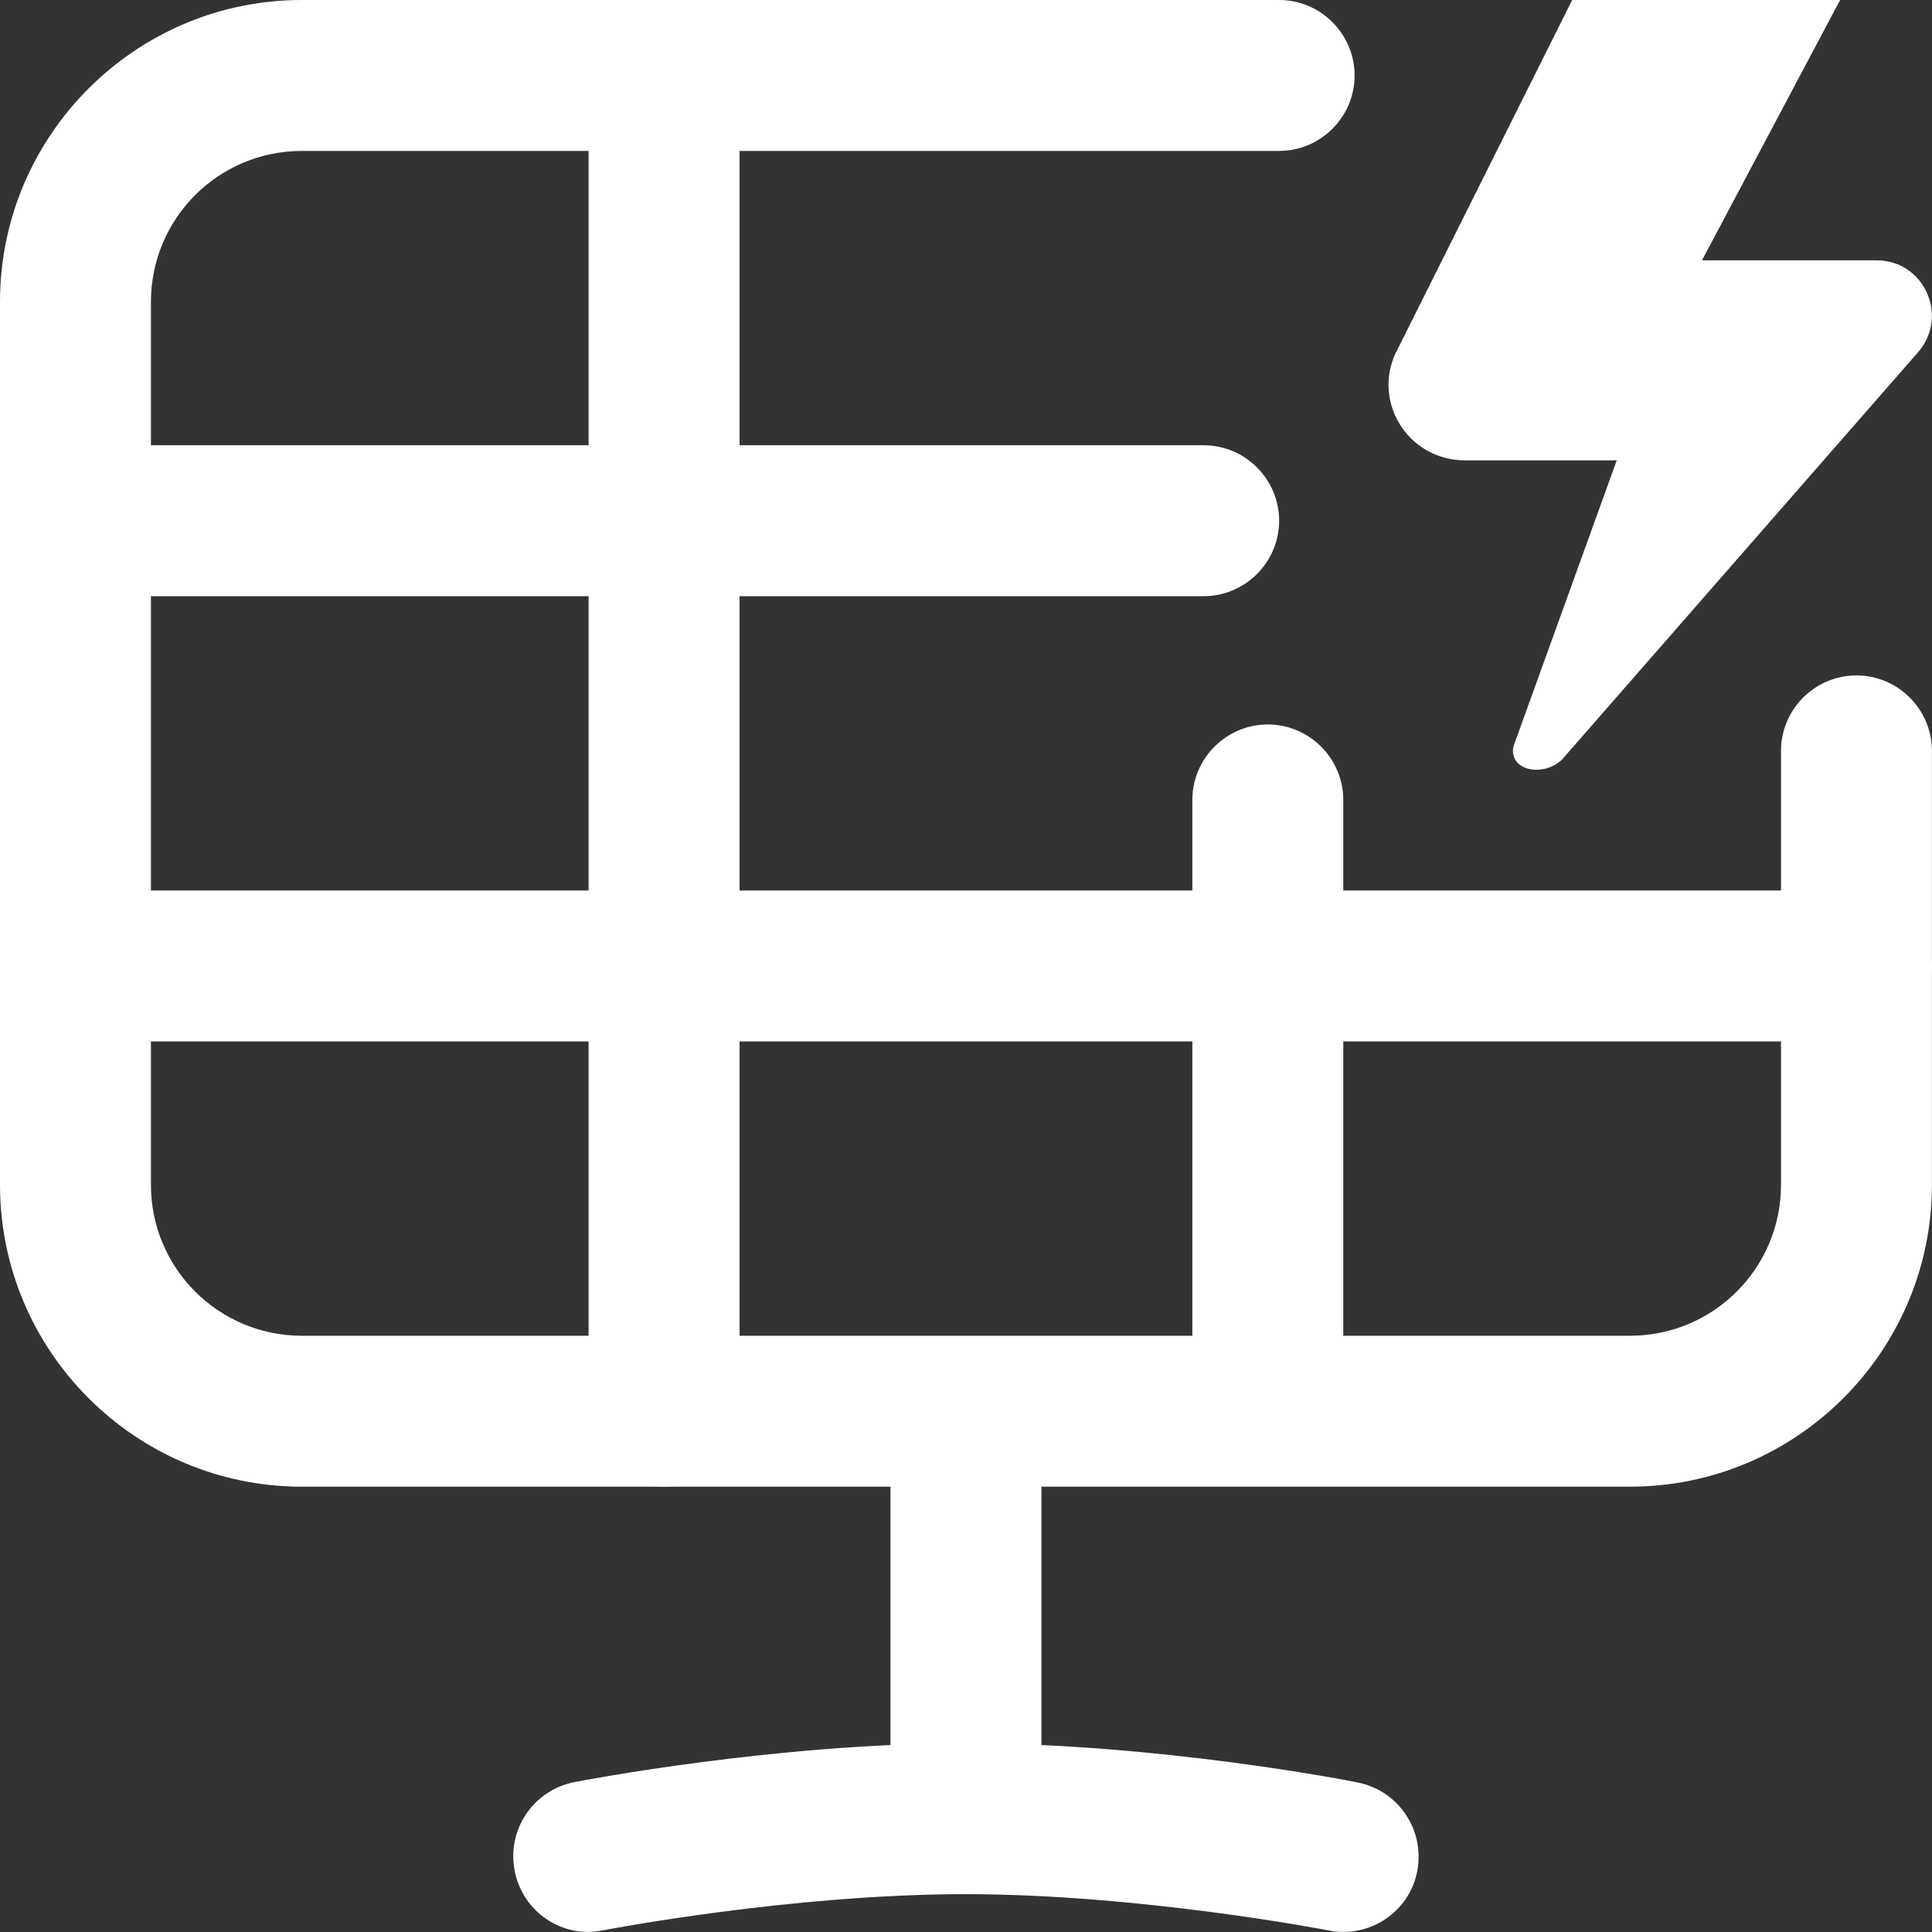
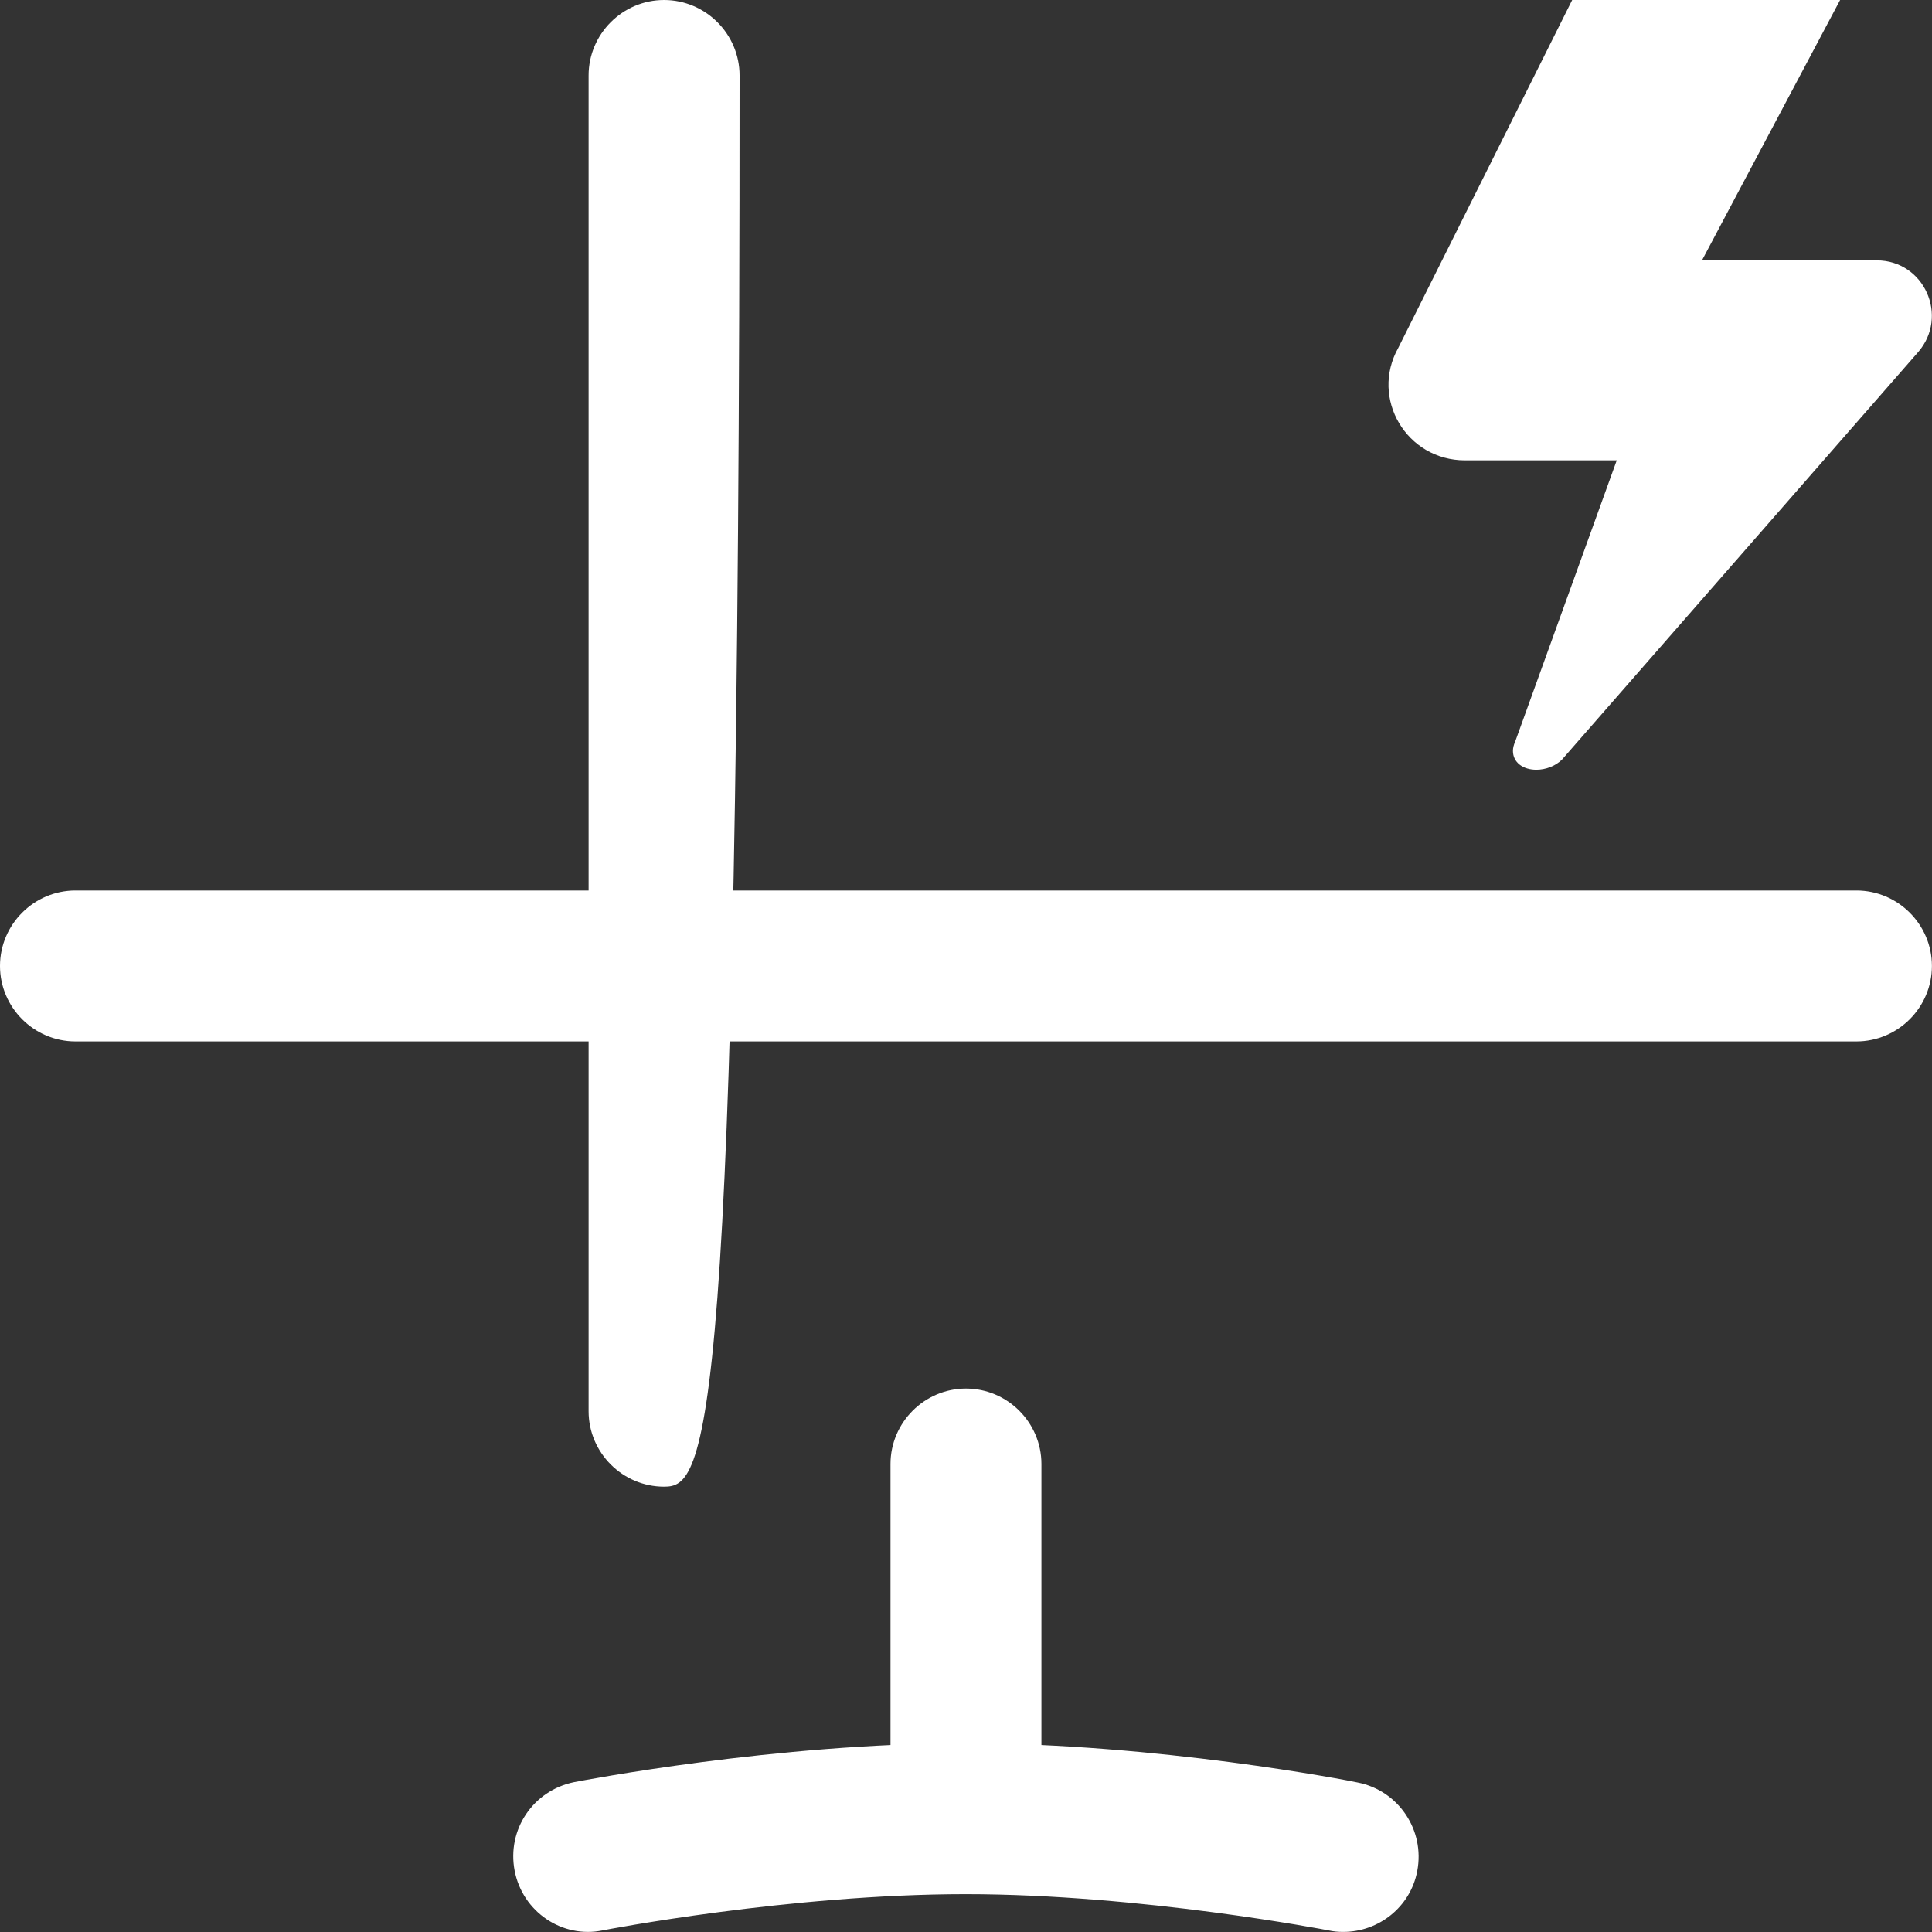
<svg xmlns="http://www.w3.org/2000/svg" width="50" height="50" viewBox="0 0 50 50" fill="none">
  <rect x="0" y="0" width="50" height="50" fill="#333333" stroke="none" />
  <g clip-path="url(#clip0_285_2104)">
    <mask id="mask0_285_2104" style="mask-type:luminance" maskUnits="userSpaceOnUse" x="-9" y="-9" width="68" height="68">
      <path d="M58.337 58.327H-8.33V-8.339H58.337V58.327Z" fill="white" />
    </mask>
    <g mask="url(#mask0_285_2104)">
      <path d="M40.425 19.657C40.259 19.823 40.005 19.921 39.761 19.921C39.419 19.921 39.155 19.735 39.155 19.433C39.155 19.355 39.175 19.276 39.214 19.189L41.841 11.914H37.915C36.401 11.914 35.454 10.312 36.187 9.004L40.688 0H47.622L44.047 6.738H48.569C49.799 6.738 50.444 8.183 49.643 9.111L40.425 19.657Z" fill="white" />
-       <path d="M42.185 38.475H7.812C3.506 38.475 0 34.969 0 30.663V7.812C0 3.506 3.506 5.06192e-05 7.812 5.06192e-05H33.104C34.178 5.06192e-05 35.057 0.879 35.057 1.953C35.057 3.027 34.178 3.906 33.104 3.906H7.812C5.654 3.906 3.906 5.654 3.906 7.812V30.663C3.906 32.821 5.654 34.569 7.812 34.569H42.185C44.343 34.569 46.092 32.821 46.092 30.663V19.433C46.092 18.358 46.97 17.48 48.044 17.48C49.119 17.48 49.998 18.358 49.998 19.433V30.663C49.998 34.969 46.492 38.475 42.185 38.475Z" fill="white" />
-       <path d="M17.186 38.475C16.112 38.475 15.233 37.596 15.233 36.522V1.953C15.233 0.879 16.112 5.06192e-05 17.186 5.06192e-05C18.261 5.06192e-05 19.14 0.879 19.14 1.953V36.522C19.14 37.596 18.261 38.475 17.186 38.475Z" fill="white" />
+       <path d="M17.186 38.475C16.112 38.475 15.233 37.596 15.233 36.522V1.953C15.233 0.879 16.112 5.06192e-05 17.186 5.06192e-05C18.261 5.06192e-05 19.14 0.879 19.14 1.953C19.14 37.596 18.261 38.475 17.186 38.475Z" fill="white" />
      <path d="M24.999 48.923C23.925 48.923 23.046 48.044 23.046 46.97V37.889C23.046 36.815 23.925 35.936 24.999 35.936C26.073 35.936 26.952 36.815 26.952 37.889V46.97C26.952 48.044 26.073 48.923 24.999 48.923Z" fill="white" />
-       <path d="M32.811 38.182C31.737 38.182 30.858 37.303 30.858 36.229V20.702C30.858 19.628 31.737 18.749 32.811 18.749C33.885 18.749 34.764 19.628 34.764 20.702V36.229C34.764 37.303 33.885 38.182 32.811 38.182Z" fill="white" />
-       <path d="M31.151 15.429H1.953C0.879 15.429 0 14.55 0 13.476C0 12.402 0.879 11.523 1.953 11.523H31.151C32.225 11.523 33.104 12.402 33.104 13.476C33.104 14.55 32.225 15.429 31.151 15.429Z" fill="white" />
      <path d="M34.764 49.998C34.637 49.998 34.51 49.988 34.383 49.959C34.334 49.949 29.52 49.021 24.989 49.021C20.448 49.021 15.644 49.949 15.595 49.959C14.55 50.173 13.525 49.48 13.319 48.416C13.114 47.351 13.798 46.336 14.862 46.121C15.068 46.082 20.077 45.115 24.999 45.115C29.92 45.115 34.93 46.082 35.135 46.131C36.19 46.336 36.883 47.361 36.678 48.425C36.502 49.353 35.682 49.998 34.764 49.998Z" fill="white" />
      <path d="M48.044 26.952H1.953C0.879 26.952 0 26.073 0 24.999C0 23.925 0.879 23.046 1.953 23.046H48.044C49.119 23.046 49.998 23.925 49.998 24.999C49.998 26.073 49.119 26.952 48.044 26.952Z" fill="white" />
    </g>
  </g>
  <defs>
    <clipPath id="clip0_285_2104">
      <rect width="50" height="50" fill="white" />
    </clipPath>
  </defs>
</svg>